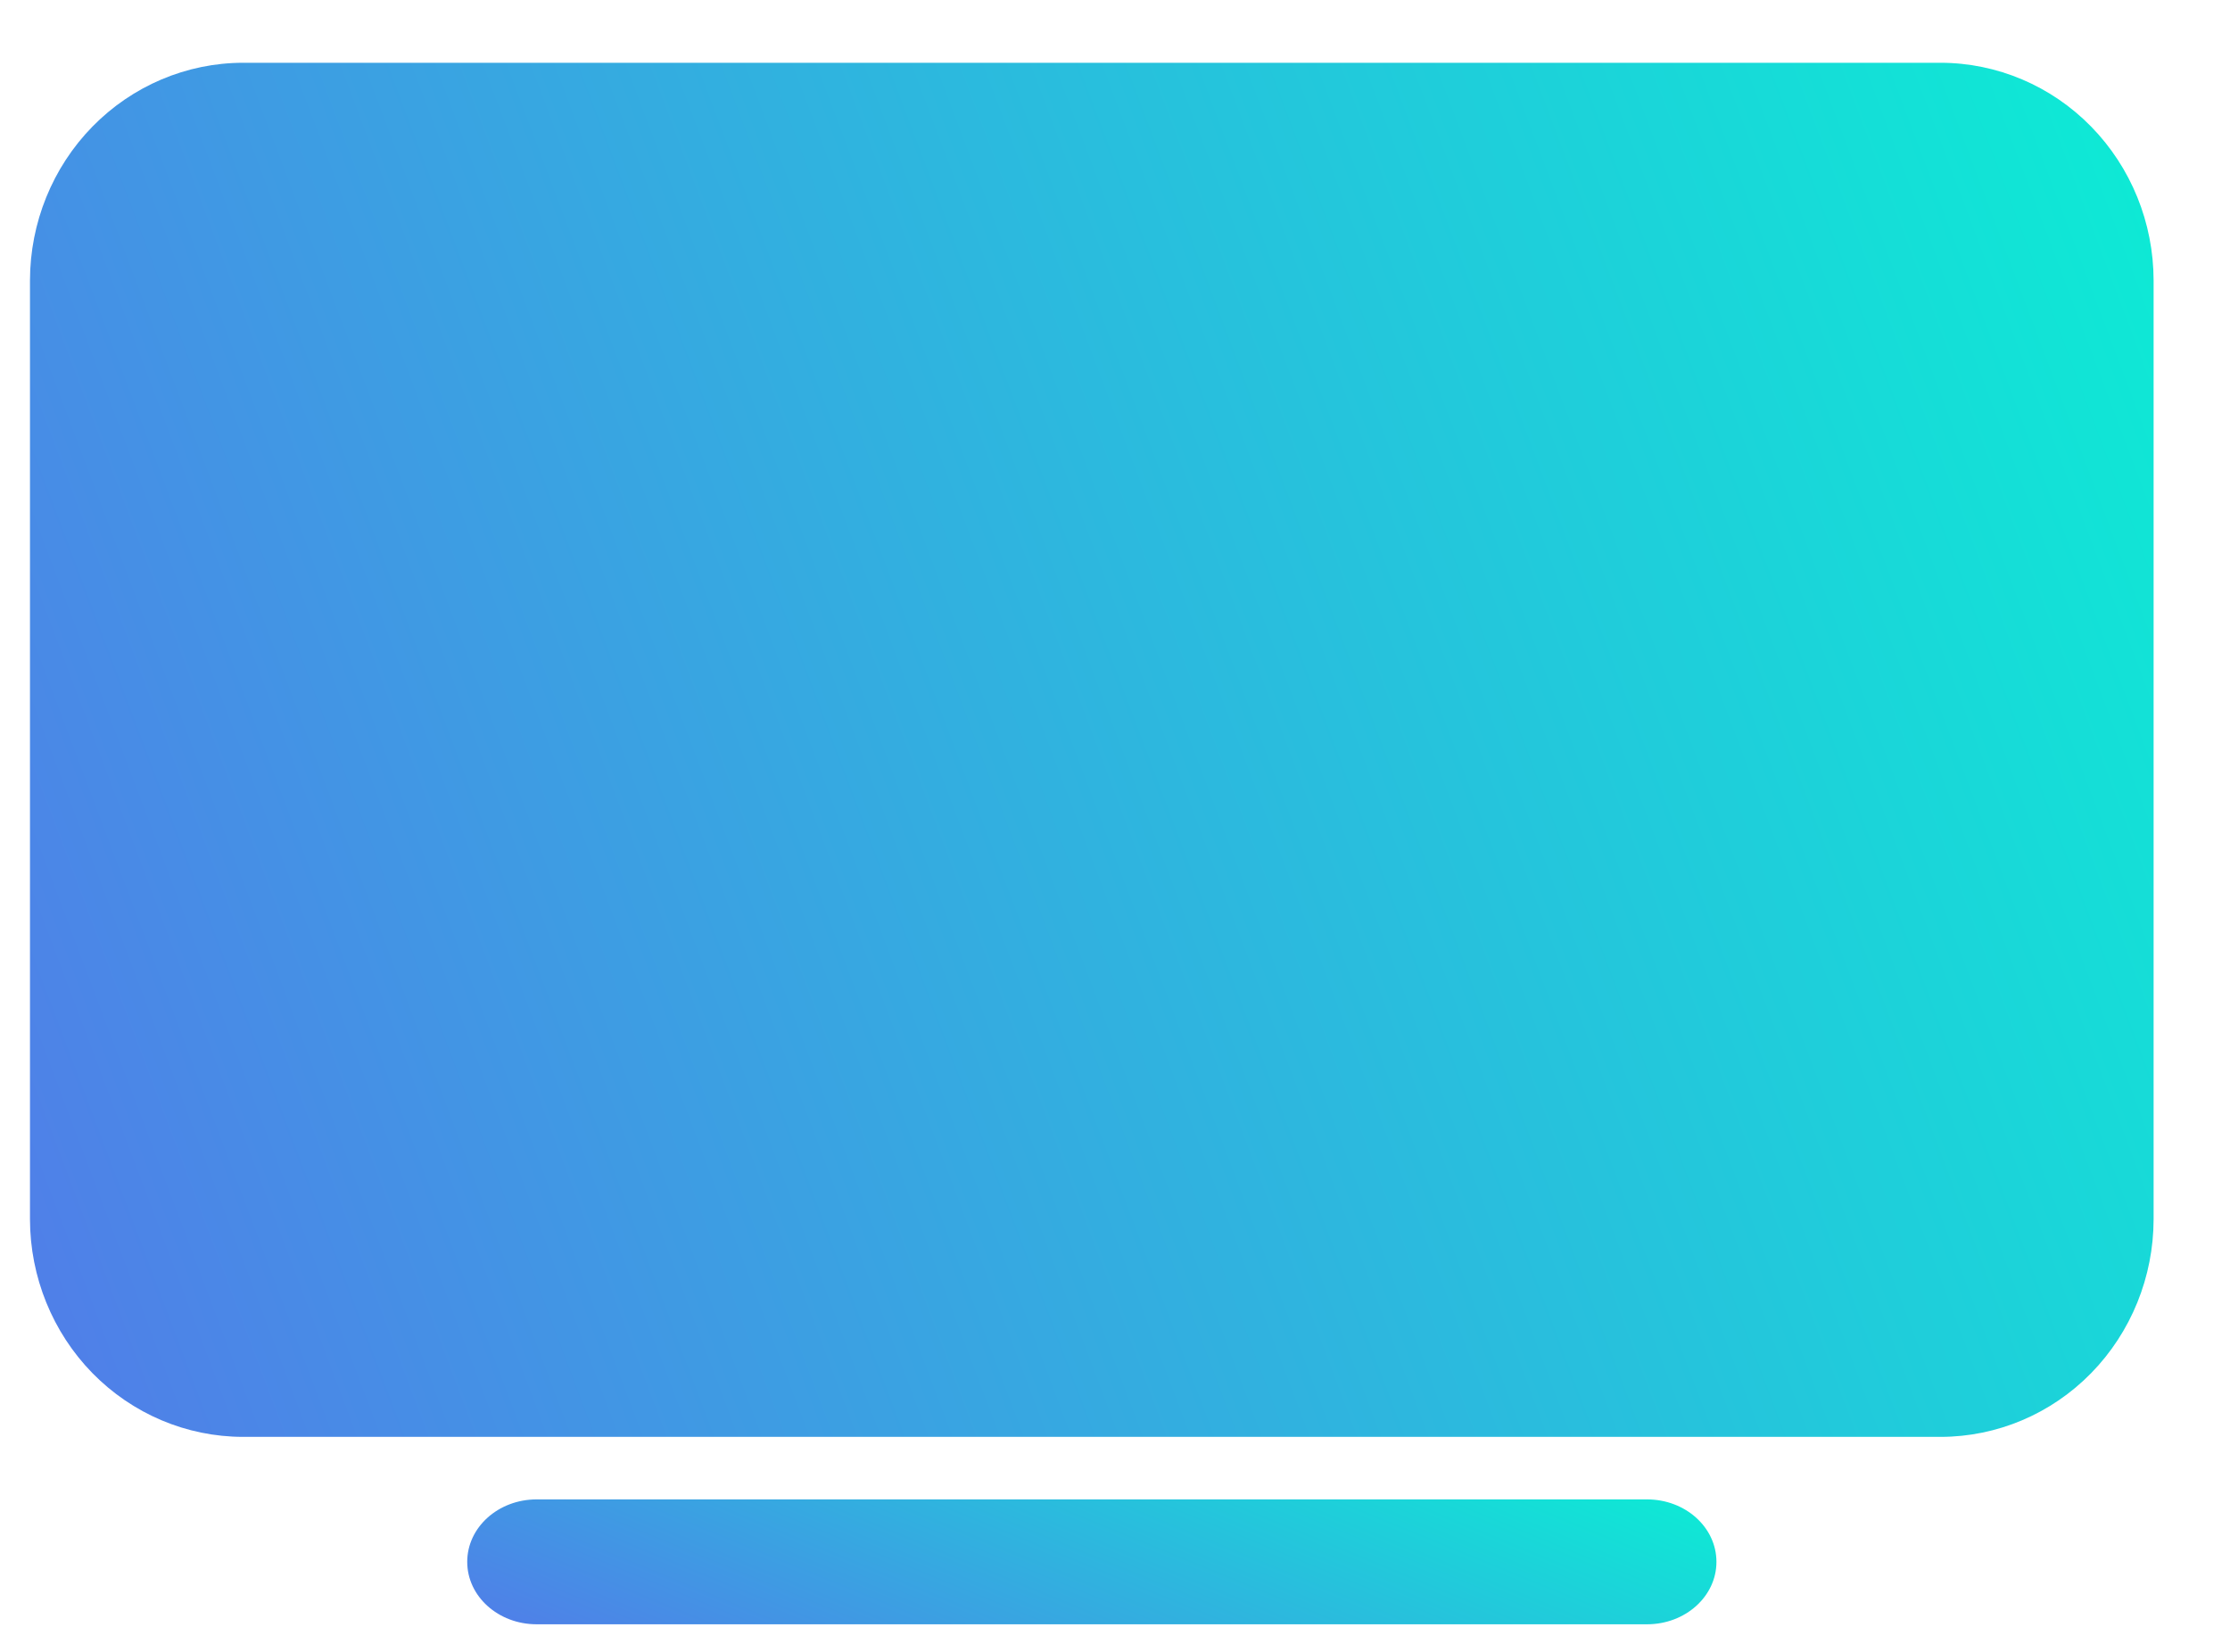
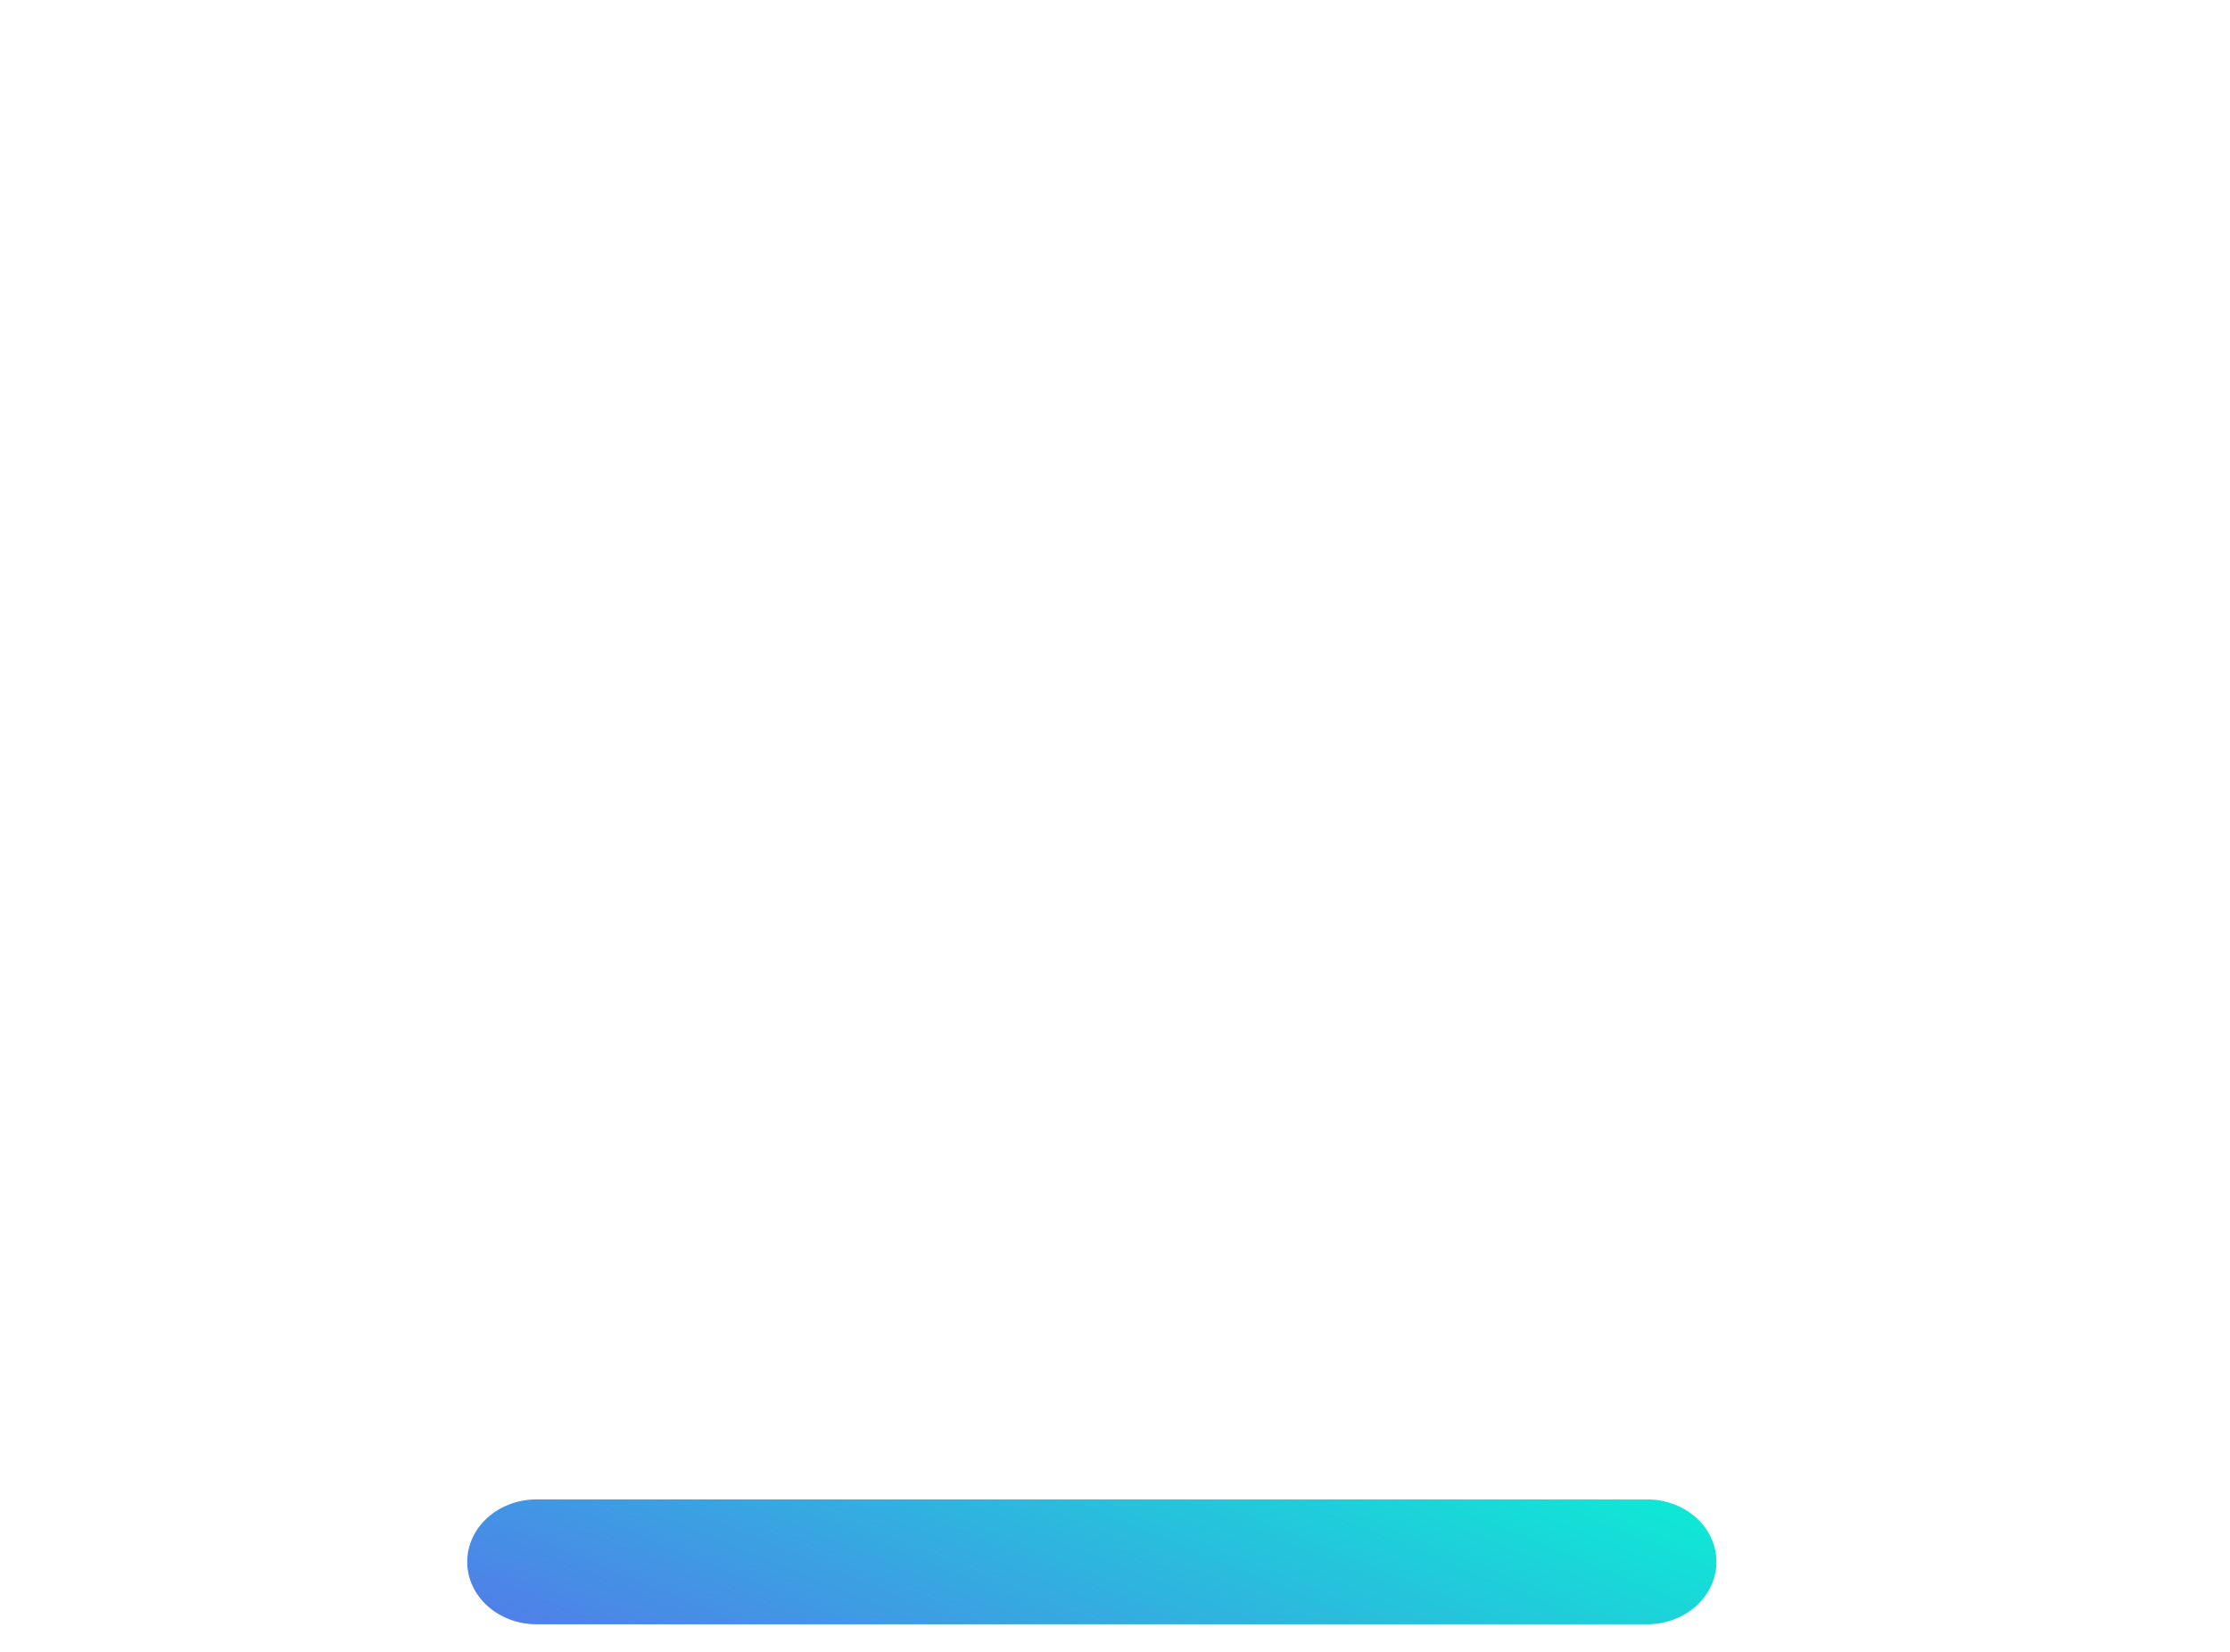
<svg xmlns="http://www.w3.org/2000/svg" width="27" height="20" viewBox="0 0 27 20" fill="none">
-   <path d="M23.497 17.397H2.942C2.258 17.396 1.603 17.119 1.119 16.625C0.636 16.131 0.364 15.461 0.363 14.763V3.395C0.364 2.696 0.636 2.027 1.119 1.533C1.603 1.039 2.258 0.761 2.942 0.76H23.497C24.18 0.761 24.836 1.039 25.319 1.533C25.802 2.027 26.074 2.696 26.075 3.395V14.763C26.074 15.461 25.802 16.131 25.319 16.625C24.836 17.119 24.18 17.396 23.497 17.397Z" fill="url(#paint0_linear_467_540)" />
  <path fill-rule="evenodd" clip-rule="evenodd" d="M5.657 18.91C5.657 18.492 6.033 18.154 6.497 18.154H19.942C20.406 18.154 20.782 18.492 20.782 18.91C20.782 19.328 20.406 19.666 19.942 19.666H6.497C6.033 19.666 5.657 19.328 5.657 18.91Z" fill="url(#paint1_linear_467_540)" />
  <defs>
    <linearGradient id="paint0_linear_467_540" x1="23" y1="-15.309" x2="-16.901" y2="-0.274" gradientUnits="userSpaceOnUse">
      <stop stop-color="#06F6D3" />
      <stop offset="1" stop-color="#6858EF" />
    </linearGradient>
    <linearGradient id="paint1_linear_467_540" x1="18.973" y1="16.693" x2="15.113" y2="26.103" gradientUnits="userSpaceOnUse">
      <stop stop-color="#06F6D3" />
      <stop offset="1" stop-color="#6858EF" />
    </linearGradient>
  </defs>
</svg>